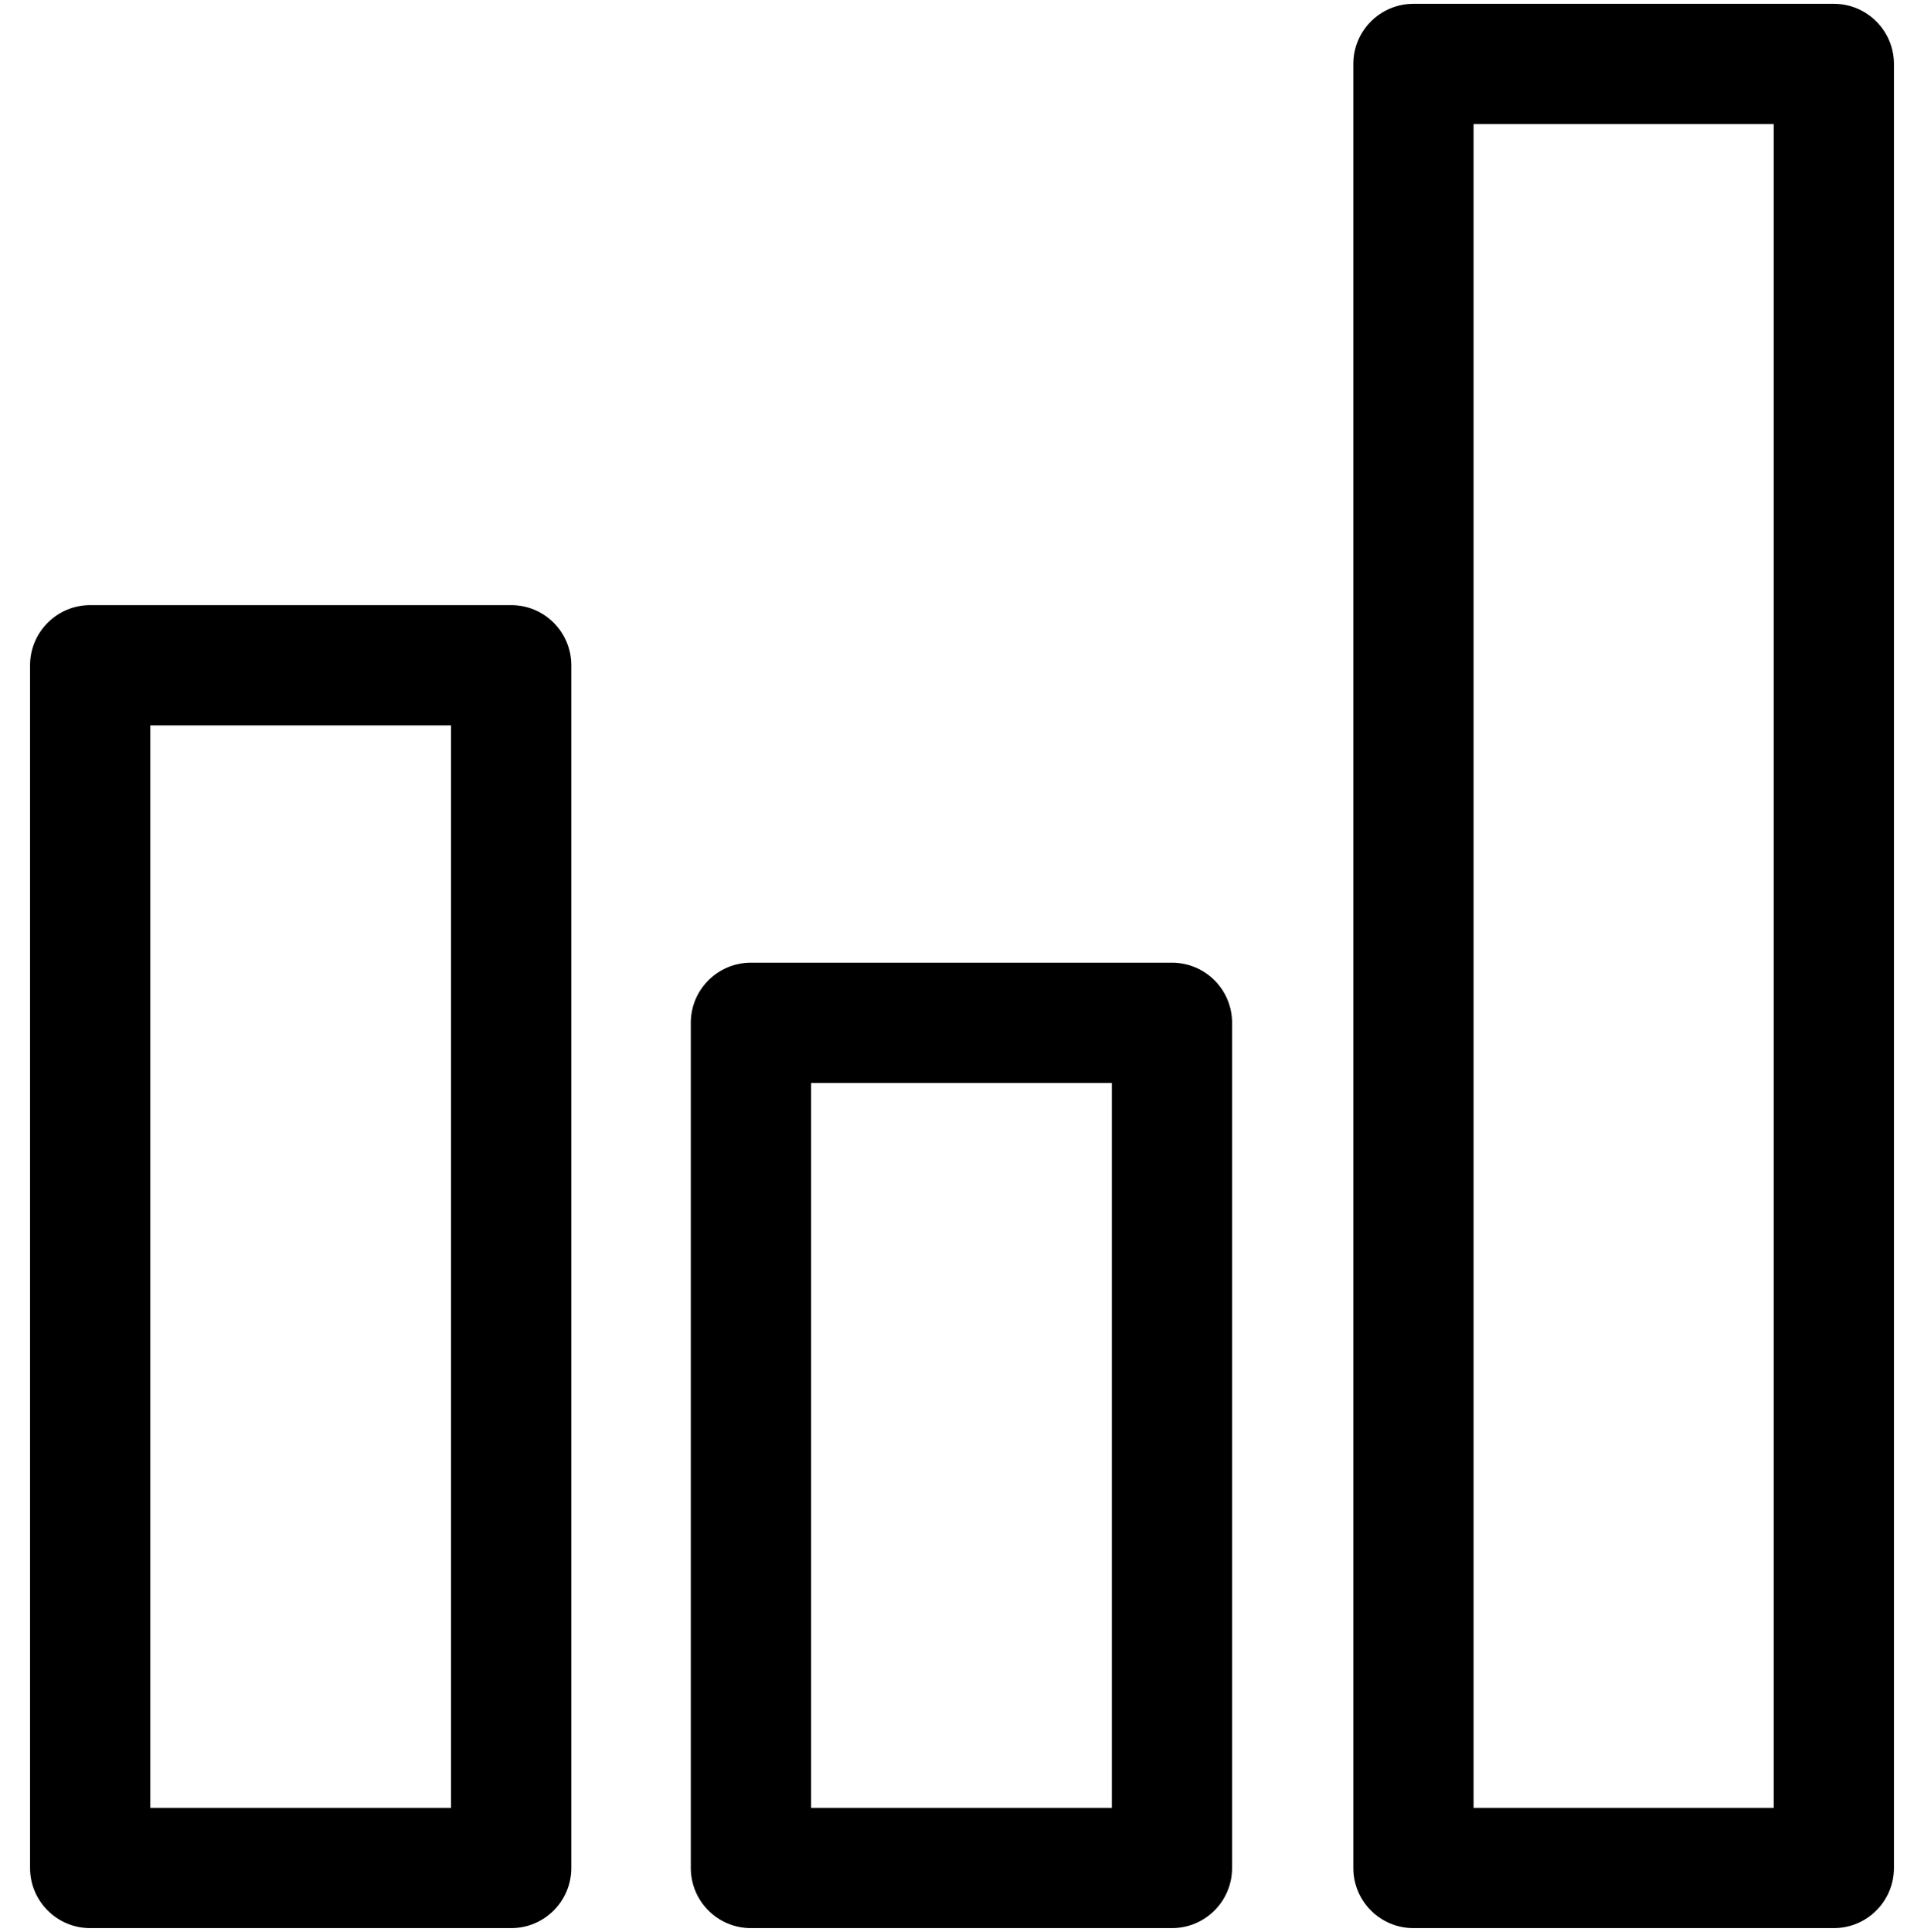
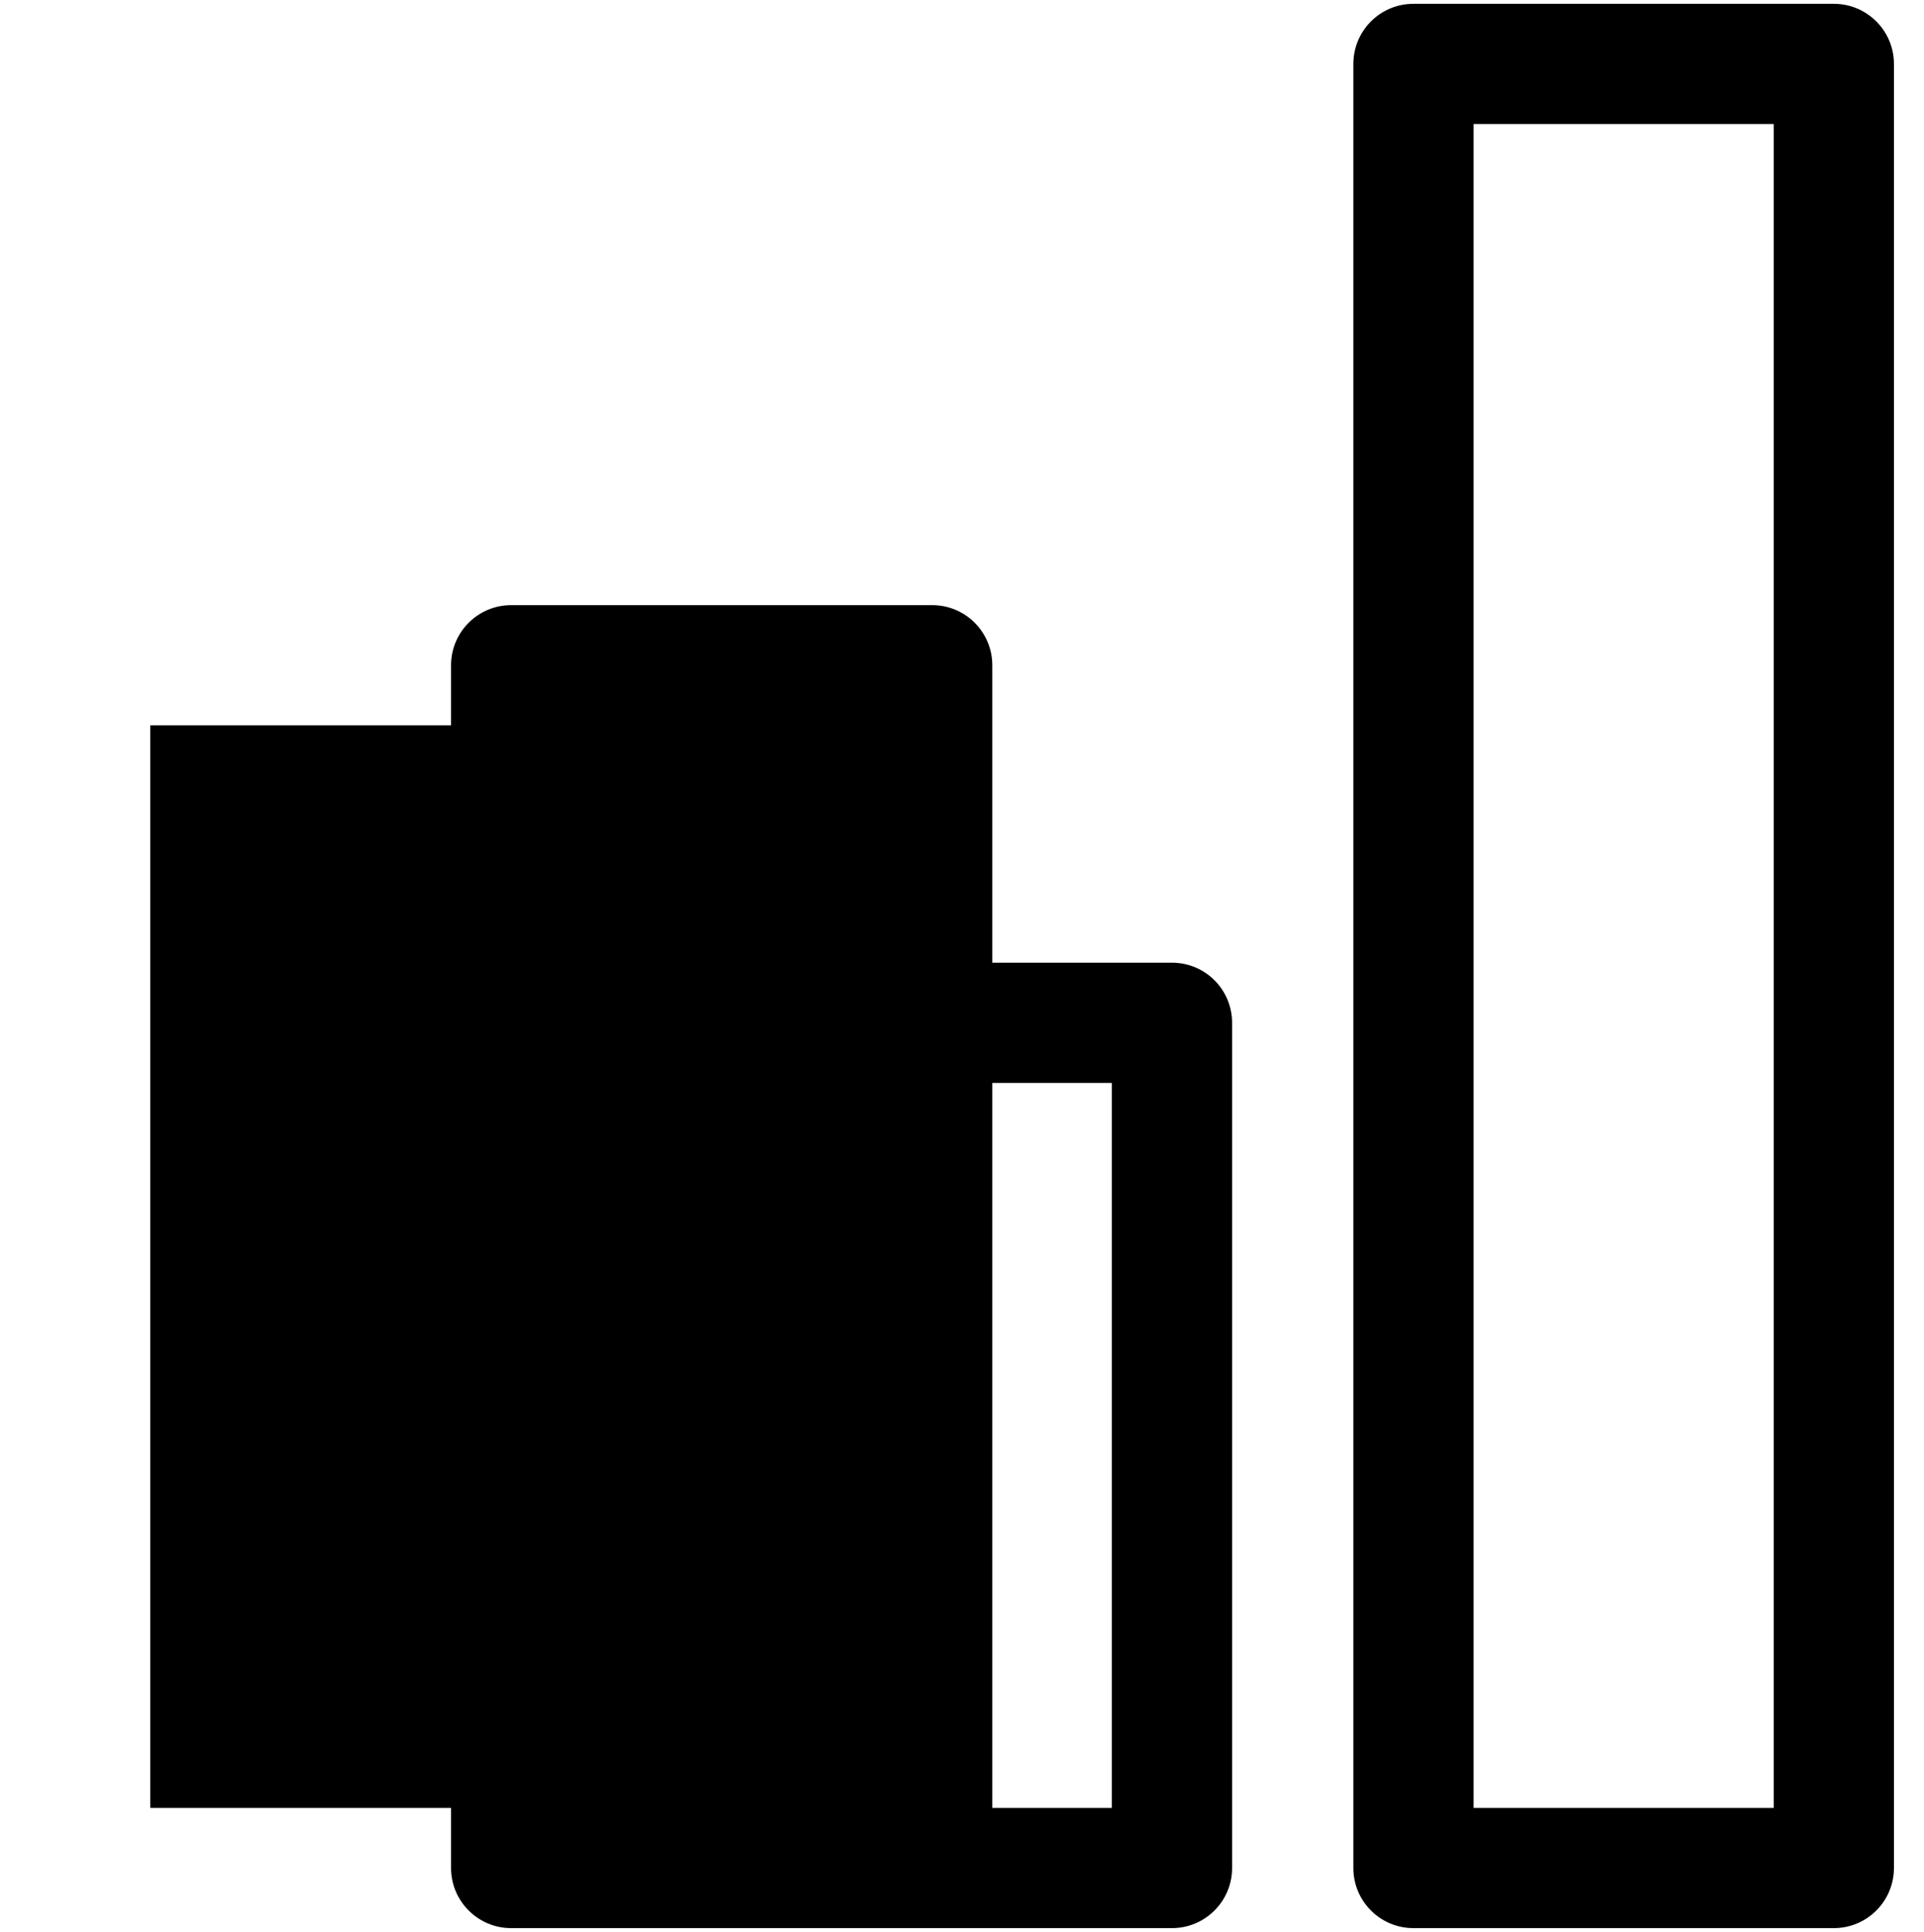
<svg xmlns="http://www.w3.org/2000/svg" version="1.1" id="bar-chart" viewBox="0 0 512 514.032">
-   <path d="M136.032 161.008H24c-8.84 0-16 7.16-16 16v320.008c0 8.84 7.16 16 16 16h112.032c8.84 0 16-7.16 16-16V177.008c0-8.84-7.16-16-16-16zm-16 320.008H40V193.008h80.032v288.008zm191.84-224.872h-112.04c-8.84 0-16 7.16-16 16v224.872c0 8.84 7.16 16 16 16h112.04c8.84 0 16-7.16 16-16V272.144c0-8.848-7.152-16-16-16zm-16 224.872h-80.04V288.144h80.04v192.872zM488 1.016H376.136c-8.84 0-16 7.16-16 16v480c0 8.84 7.16 16 16 16H488c8.84 0 16-7.16 16-16v-480c0-8.84-7.16-16-16-16zm-16 480h-79.864v-448H472v448z" />
+   <path d="M136.032 161.008c-8.84 0-16 7.16-16 16v320.008c0 8.84 7.16 16 16 16h112.032c8.84 0 16-7.16 16-16V177.008c0-8.84-7.16-16-16-16zm-16 320.008H40V193.008h80.032v288.008zm191.84-224.872h-112.04c-8.84 0-16 7.16-16 16v224.872c0 8.84 7.16 16 16 16h112.04c8.84 0 16-7.16 16-16V272.144c0-8.848-7.152-16-16-16zm-16 224.872h-80.04V288.144h80.04v192.872zM488 1.016H376.136c-8.84 0-16 7.16-16 16v480c0 8.84 7.16 16 16 16H488c8.84 0 16-7.16 16-16v-480c0-8.84-7.16-16-16-16zm-16 480h-79.864v-448H472v448z" />
</svg>